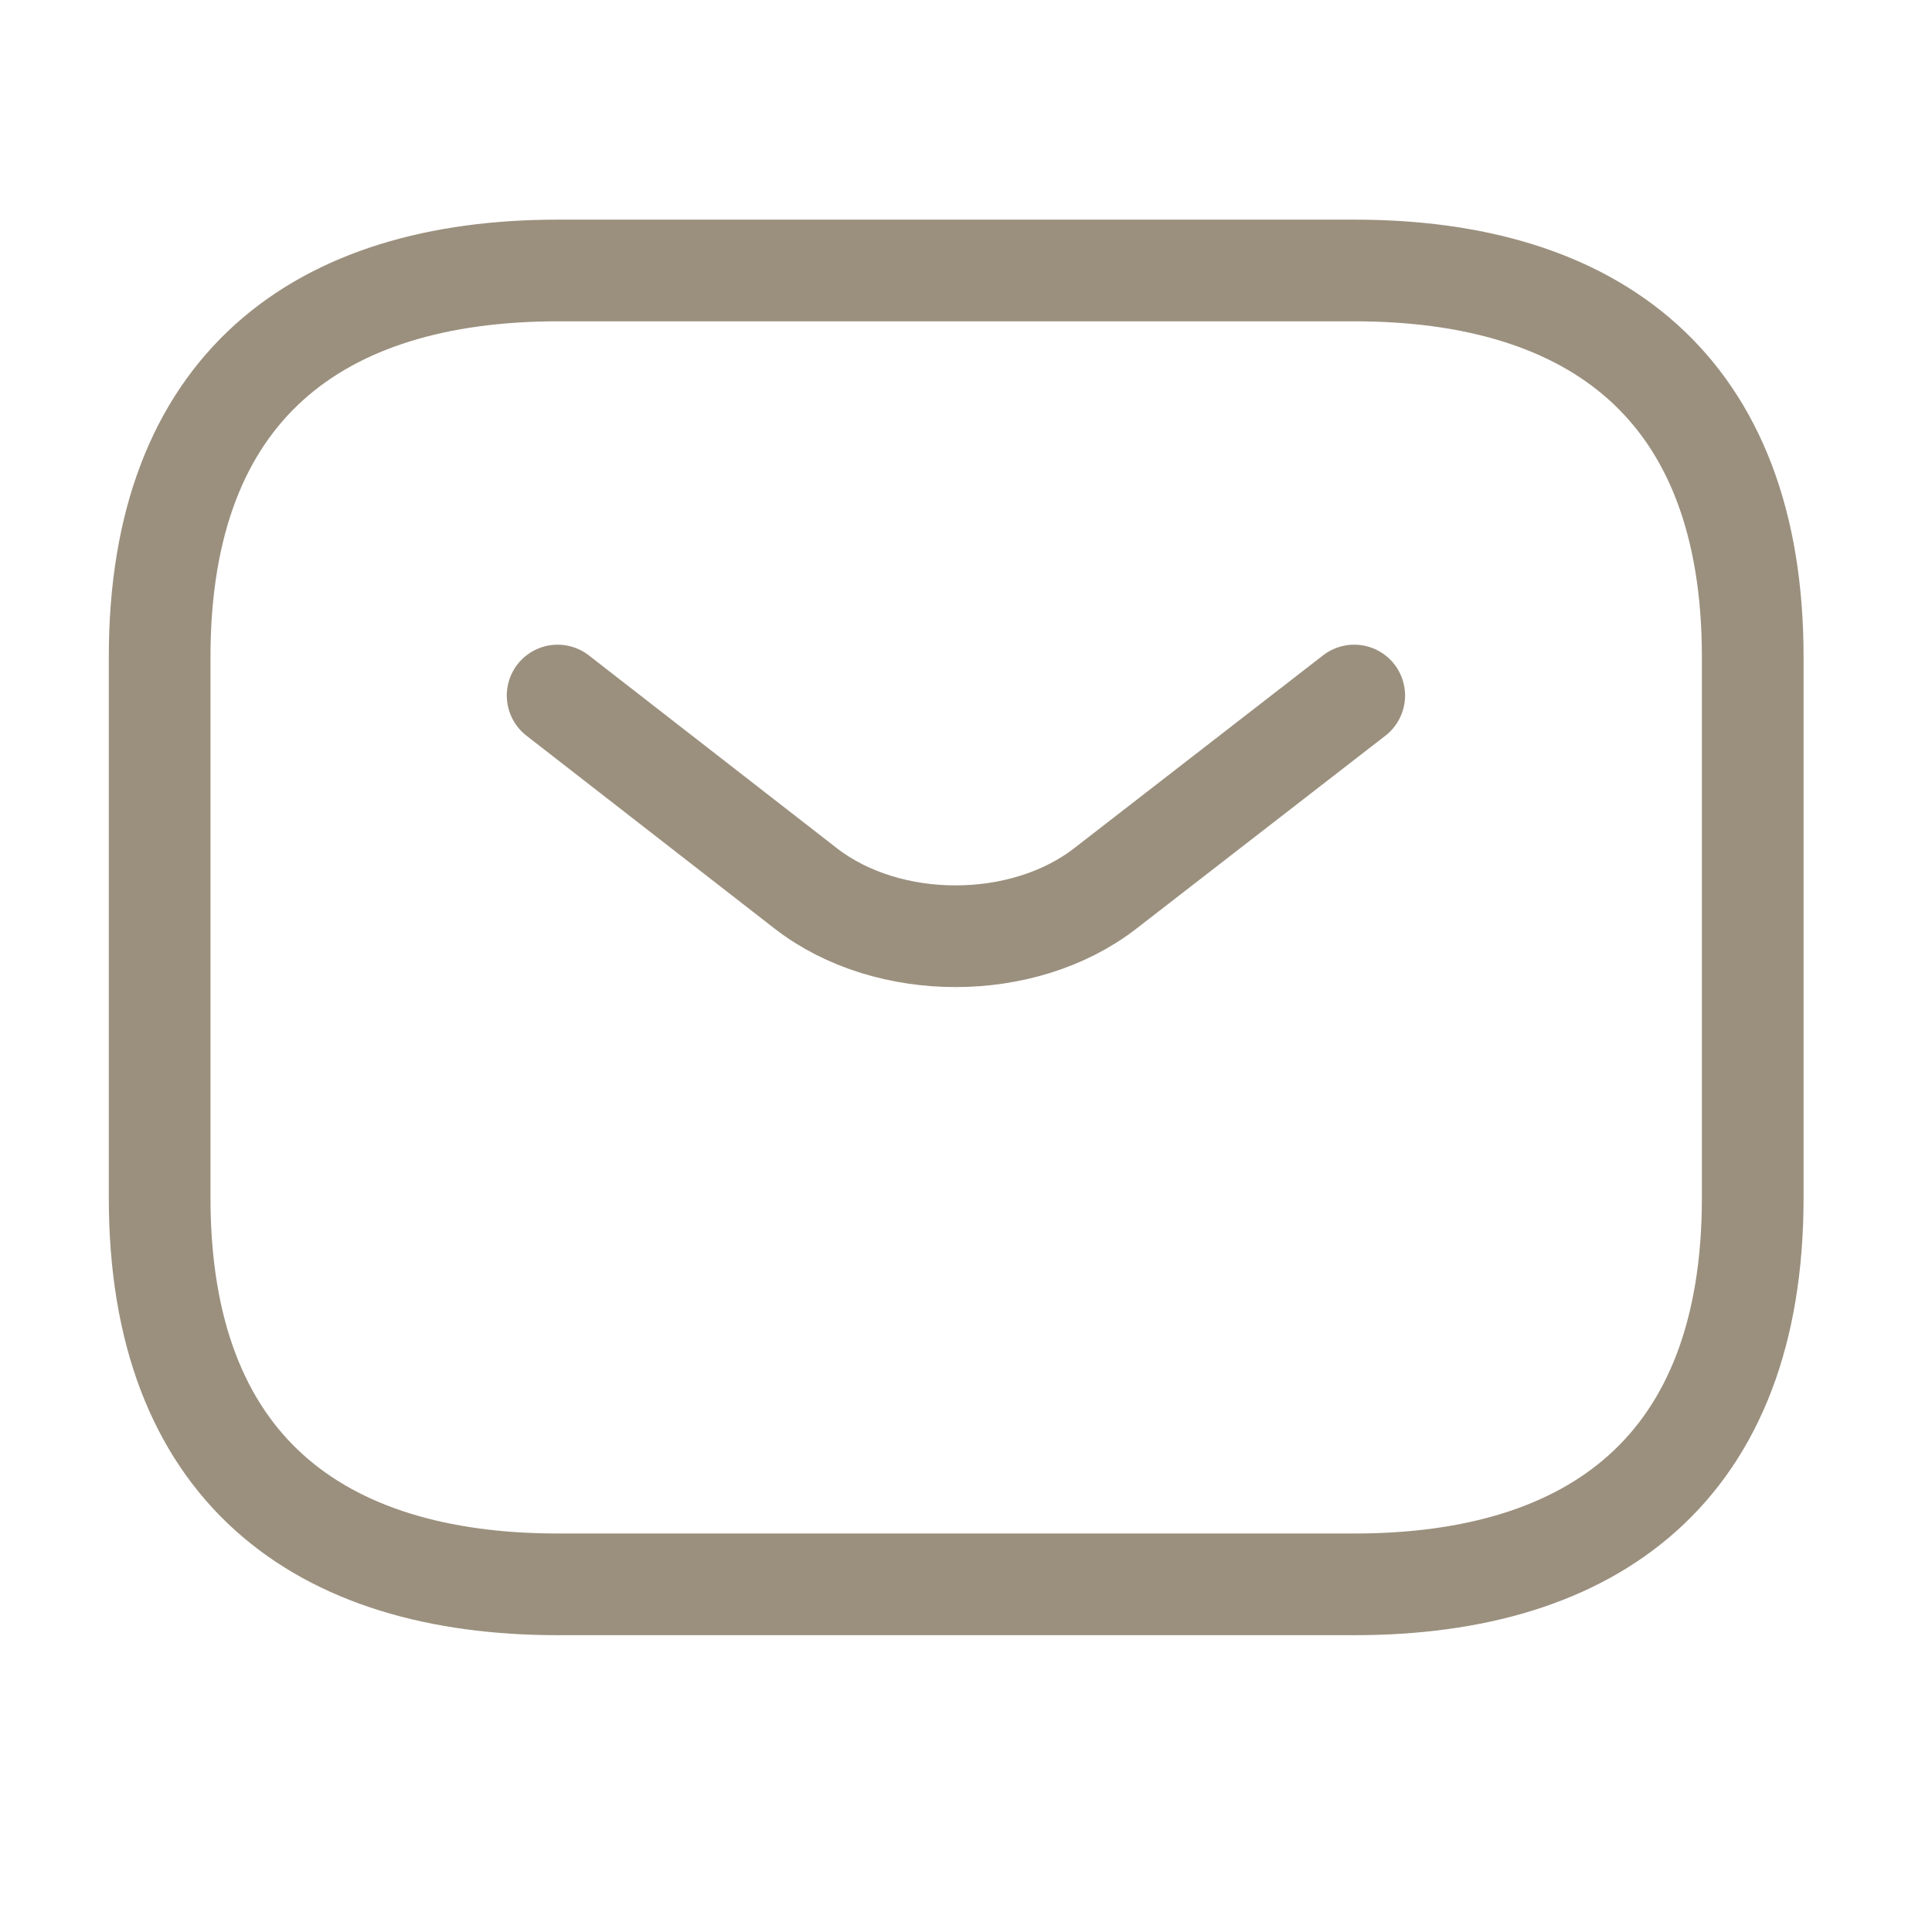
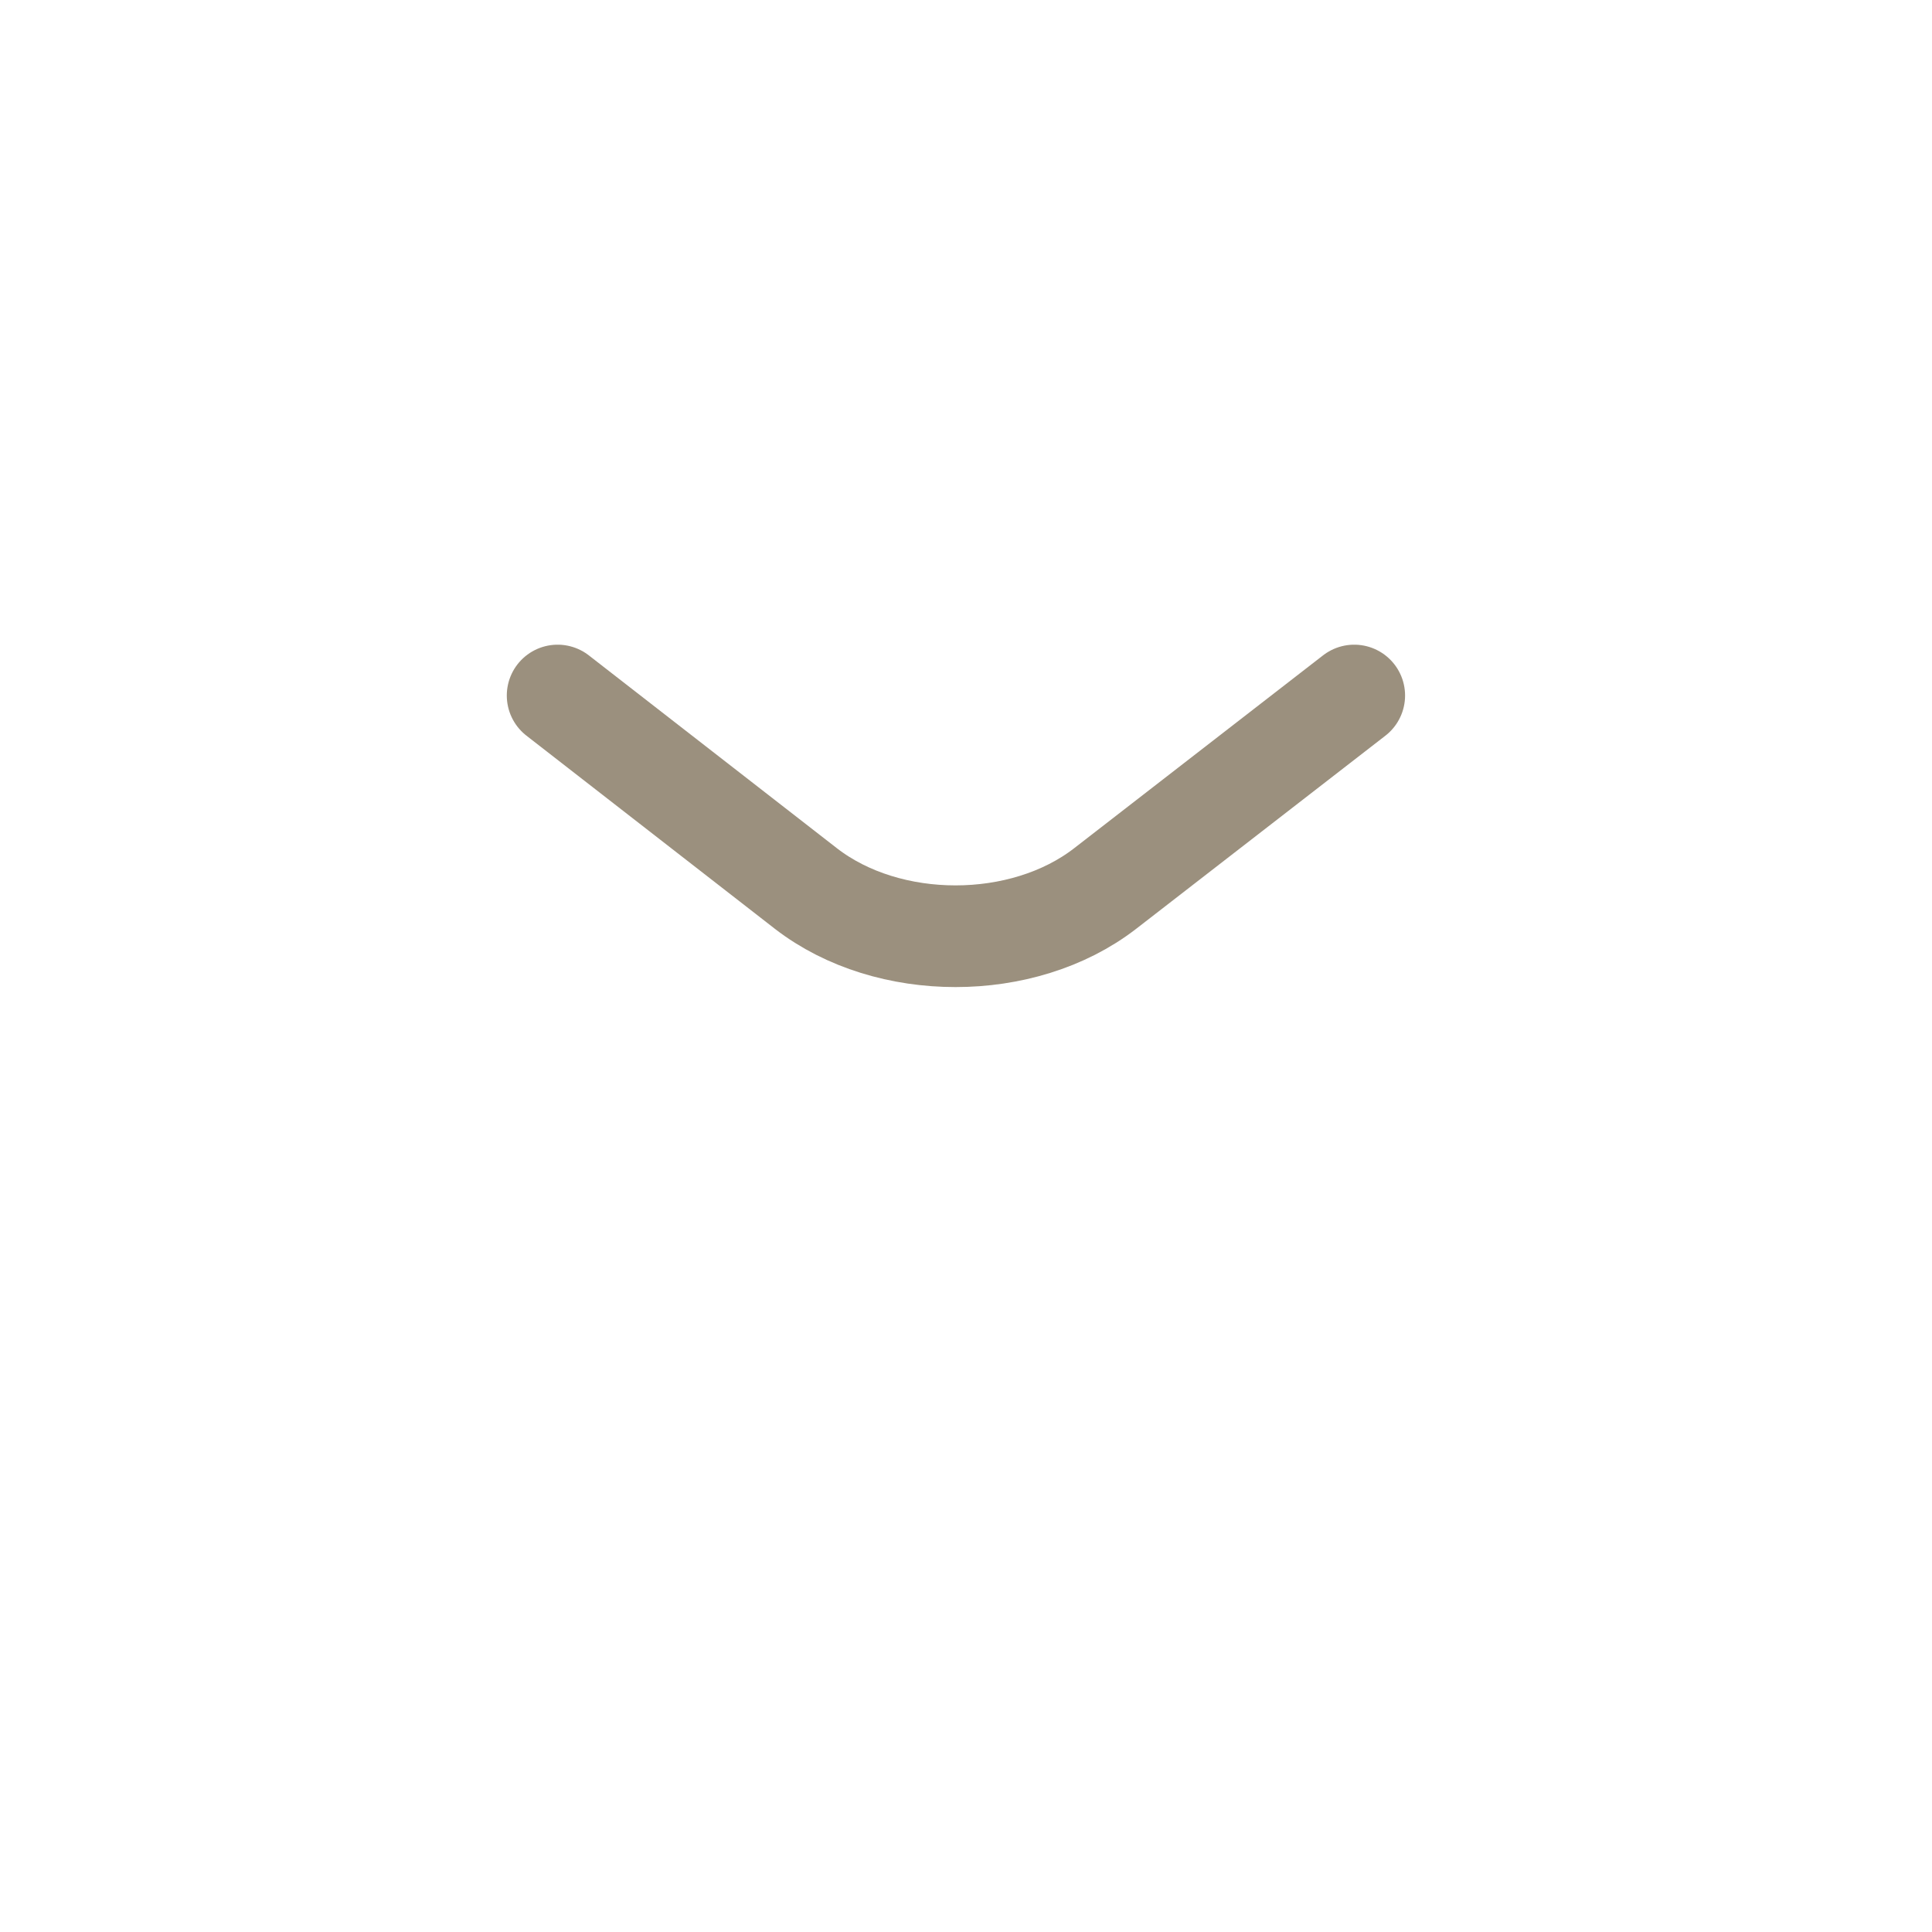
<svg xmlns="http://www.w3.org/2000/svg" width="19" height="19" viewBox="0 0 19 19" fill="none">
-   <path d="M13.32 15.581H5.487C3.137 15.581 1.57 14.441 1.57 11.78V6.46C1.57 3.8 3.137 2.66 5.487 2.66H13.32C15.67 2.66 17.237 3.8 17.237 6.46V11.78C17.237 14.441 15.67 15.581 13.32 15.581Z" stroke="#9B907E" stroke-miterlimit="10" stroke-linecap="round" stroke-linejoin="round" />
  <path d="M13.318 6.84L10.866 8.74C10.059 9.363 8.735 9.363 7.928 8.74L5.484 6.84" stroke="#9B907E" stroke-miterlimit="10" stroke-linecap="round" stroke-linejoin="round" />
</svg>